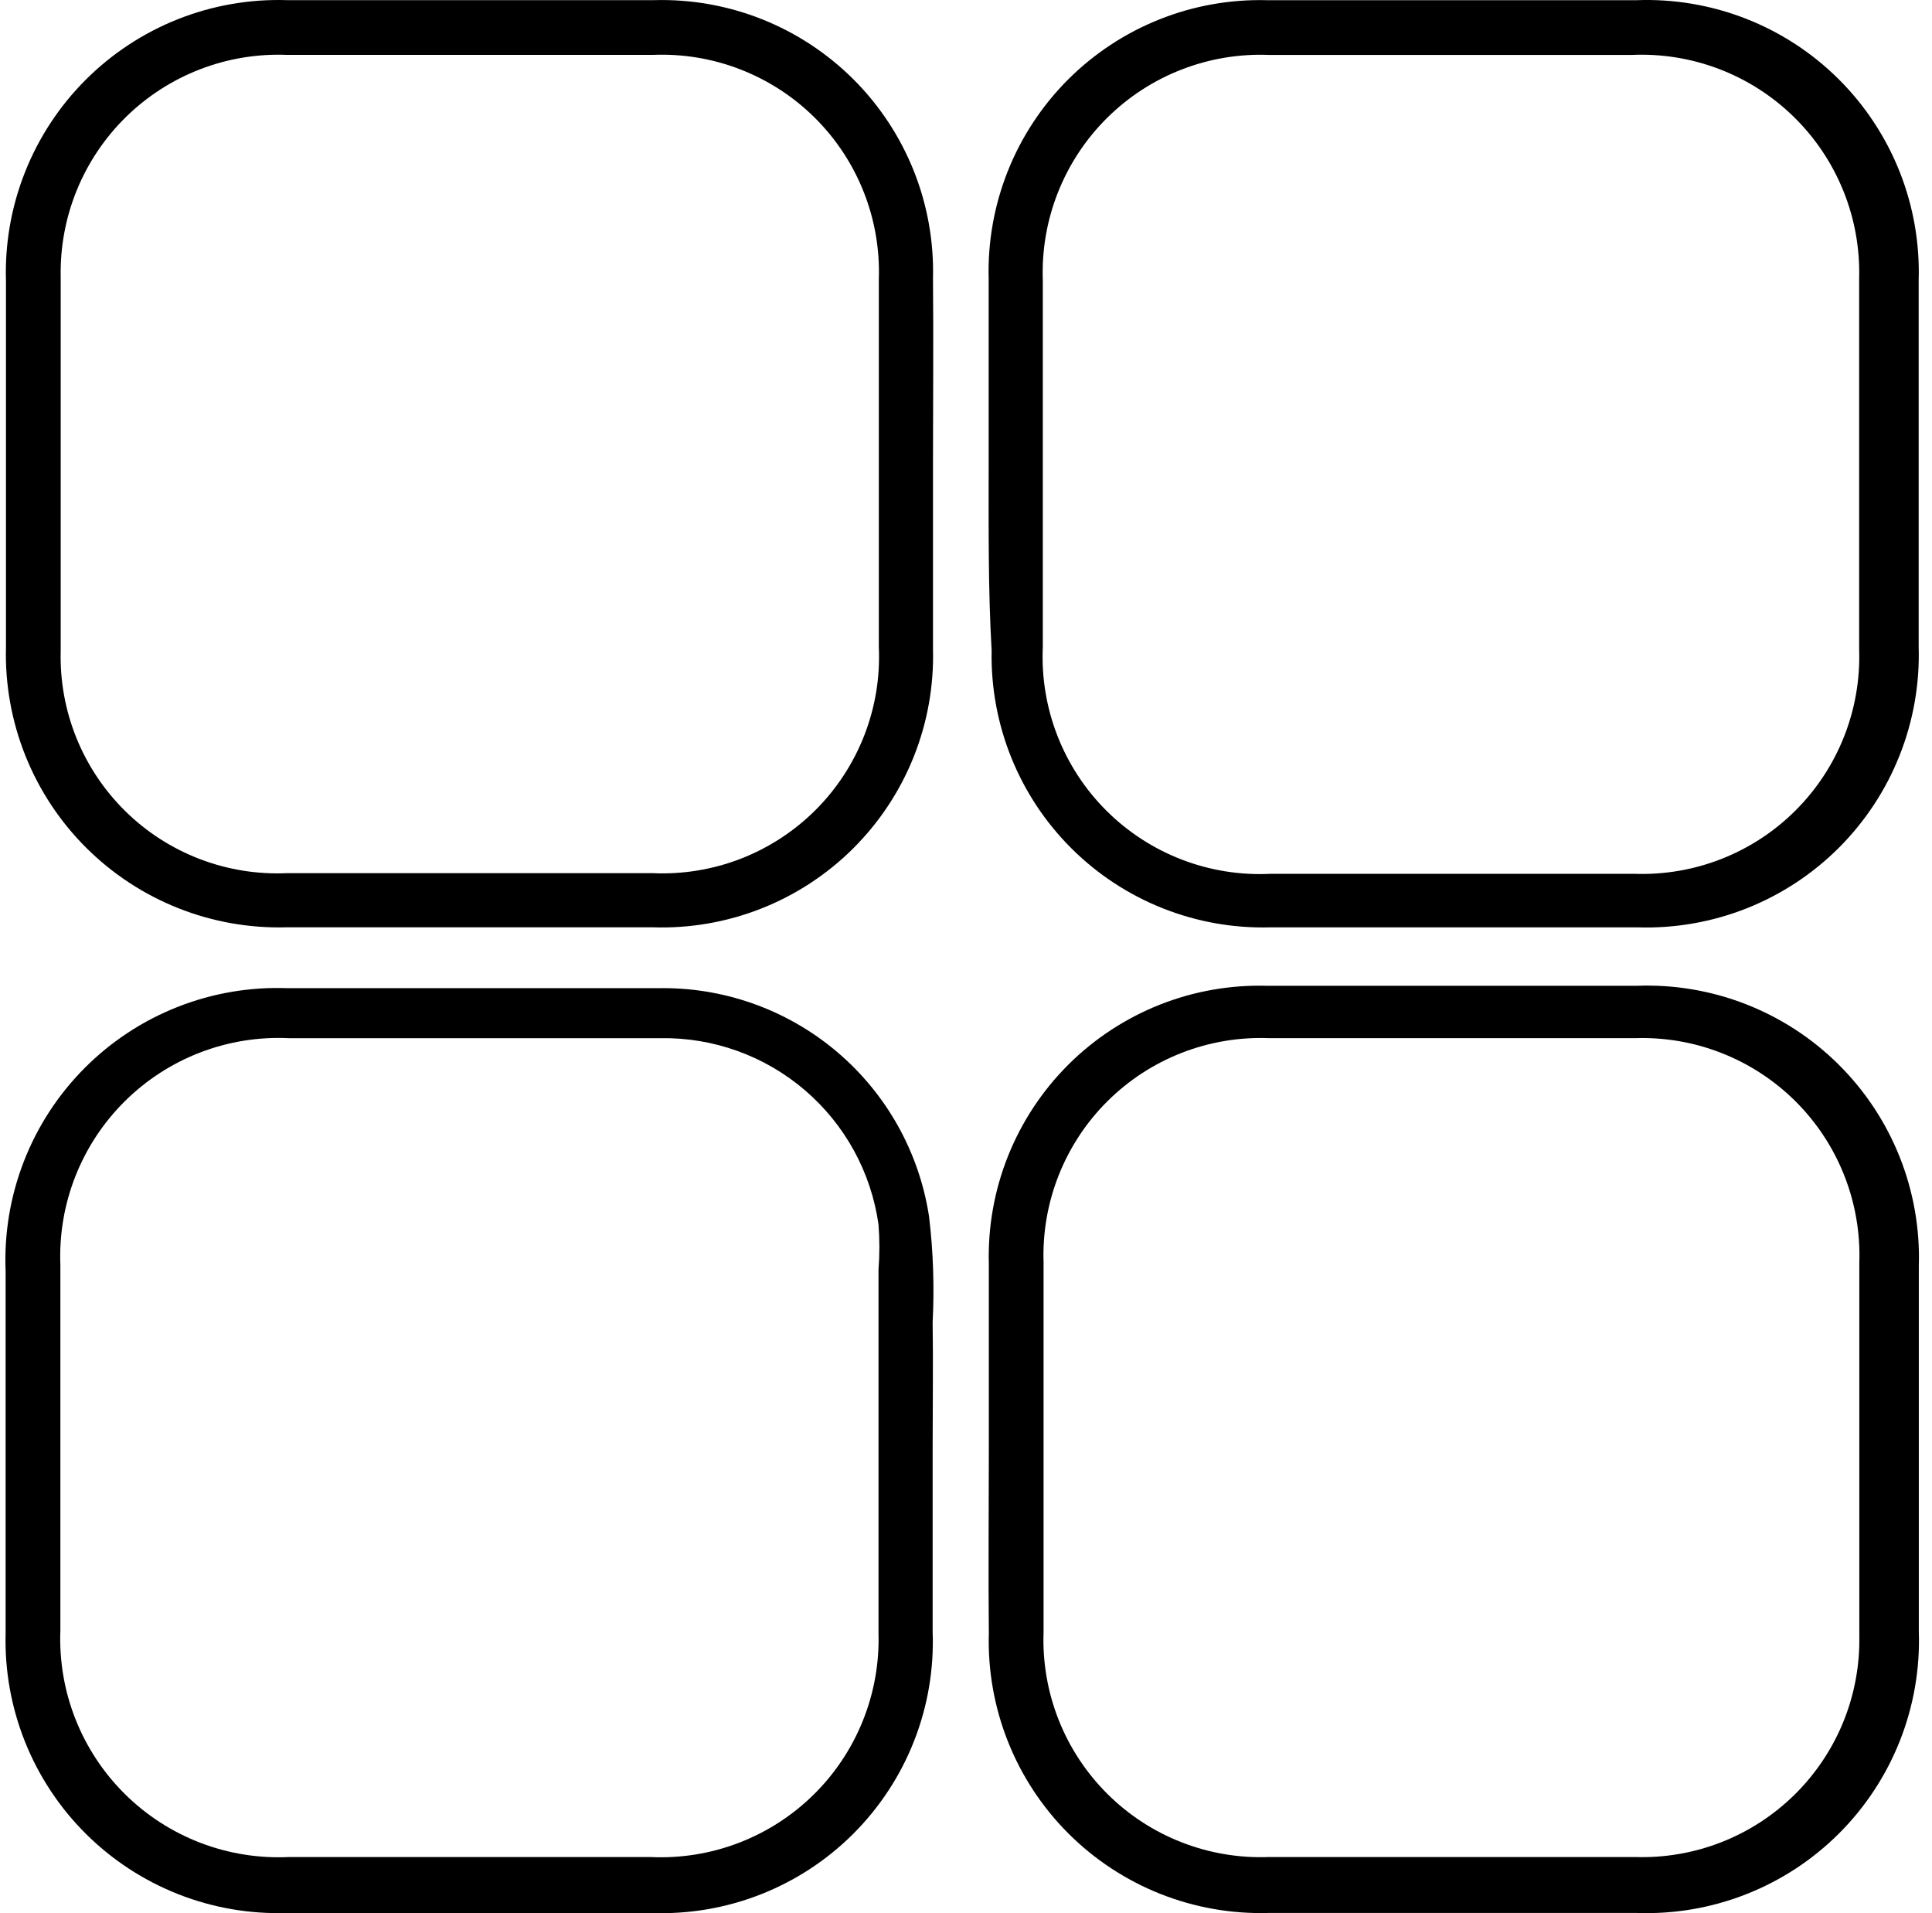
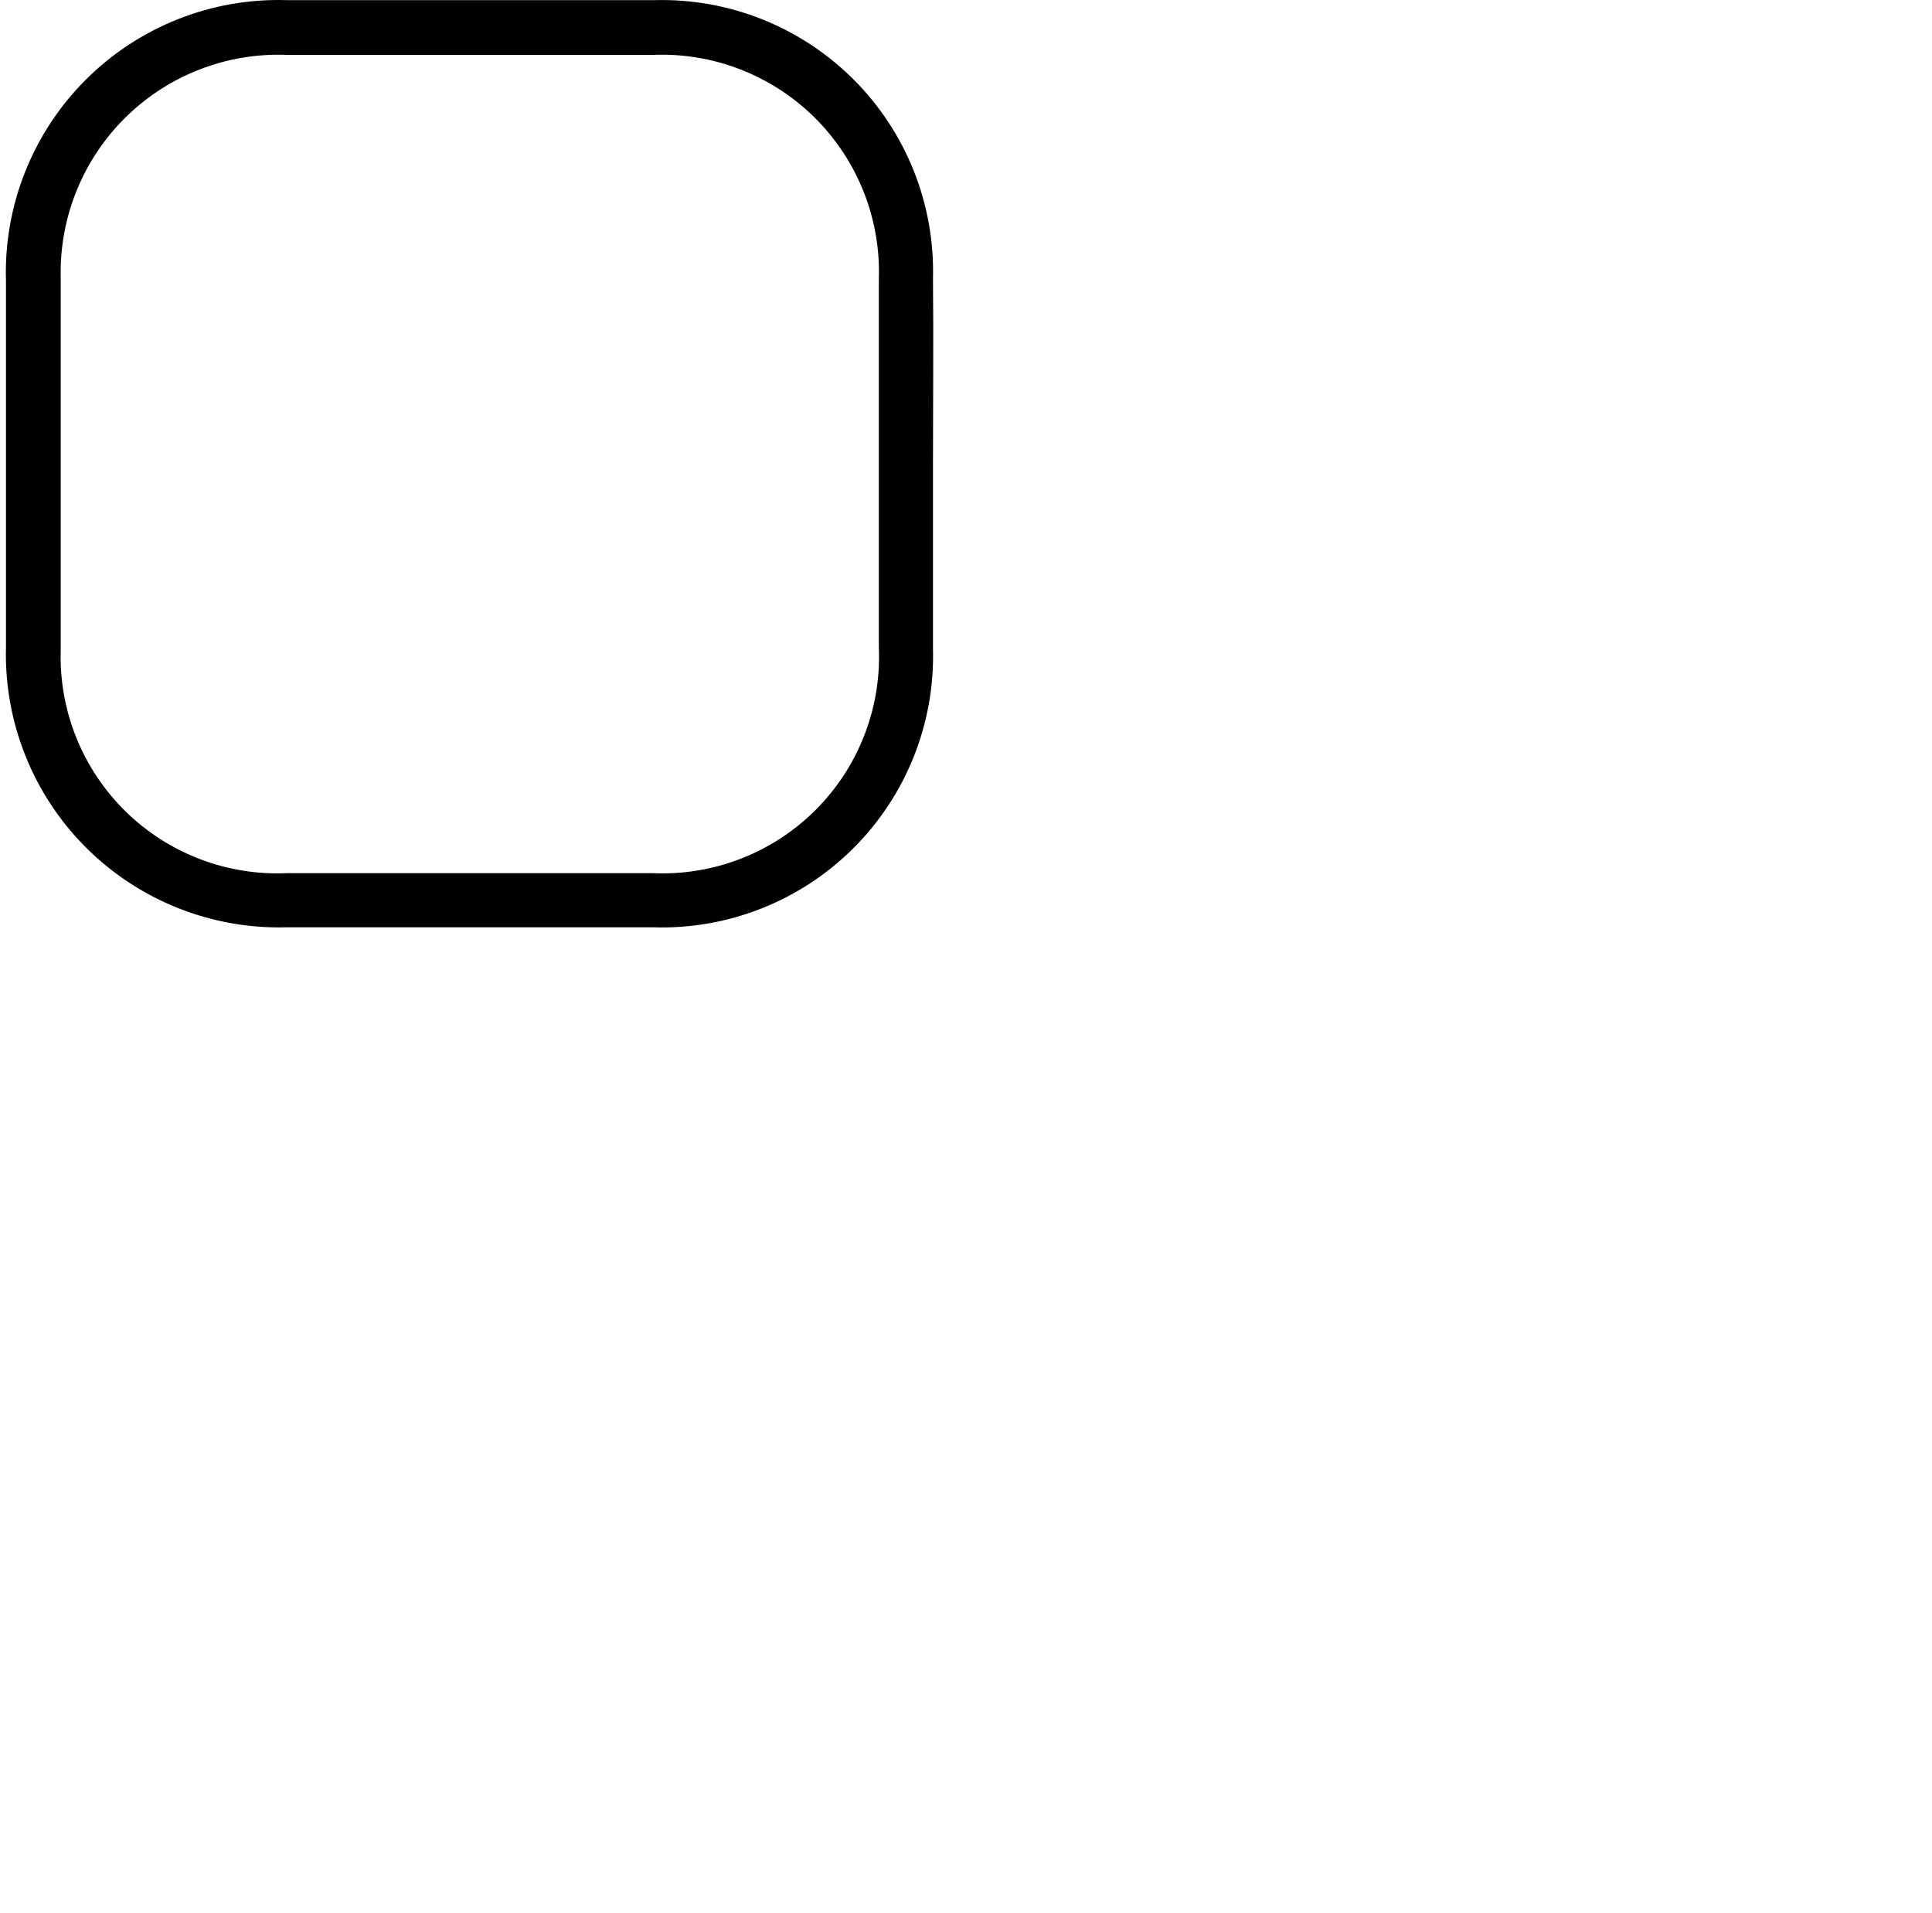
<svg xmlns="http://www.w3.org/2000/svg" width="101" height="100" viewBox="0 0 101 100" fill="none">
-   <path d="M51.685 24.241C51.685 21.131 51.685 17.802 51.685 14.568C51.633 12.642 51.975 10.726 52.688 8.936C53.401 7.147 54.472 5.522 55.834 4.159C57.196 2.797 58.822 1.727 60.611 1.014C62.4 0.3 64.316 -0.041 66.242 0.01C72.691 0.01 79.13 0.01 85.559 0.01C87.507 -0.063 89.449 0.265 91.265 0.974C93.081 1.683 94.731 2.758 96.114 4.132C97.497 5.506 98.582 7.15 99.303 8.961C100.023 10.772 100.364 12.712 100.303 14.661C100.303 21.048 100.303 27.424 100.303 33.791C100.363 35.735 100.025 37.671 99.308 39.48C98.592 41.288 97.512 42.931 96.137 44.307C94.761 45.682 93.119 46.762 91.31 47.478C89.501 48.194 87.565 48.533 85.621 48.472C79.213 48.472 72.805 48.472 66.398 48.472C64.48 48.523 62.572 48.185 60.789 47.477C59.006 46.769 57.385 45.707 56.024 44.355C54.663 43.003 53.591 41.389 52.872 39.611C52.153 37.832 51.802 35.926 51.84 34.008C51.654 30.773 51.685 27.507 51.685 24.241ZM54.515 24.241V33.822C54.444 35.402 54.704 36.98 55.278 38.455C55.852 39.929 56.728 41.267 57.85 42.383C58.972 43.499 60.315 44.368 61.792 44.934C63.269 45.501 64.849 45.753 66.429 45.673H85.434C86.991 45.729 88.542 45.465 89.992 44.896C91.442 44.327 92.76 43.466 93.862 42.366C94.965 41.266 95.83 39.951 96.403 38.502C96.976 37.054 97.244 35.503 97.192 33.946C97.192 27.476 97.192 21.006 97.192 14.536C97.232 12.972 96.95 11.417 96.362 9.967C95.774 8.517 94.894 7.204 93.776 6.109C92.658 5.015 91.327 4.162 89.865 3.605C88.403 3.048 86.841 2.799 85.279 2.872H66.367C64.798 2.806 63.233 3.066 61.77 3.635C60.306 4.203 58.977 5.068 57.864 6.175C56.751 7.282 55.879 8.608 55.302 10.068C54.726 11.528 54.458 13.092 54.515 14.661V24.241Z" fill="black" />
-   <path d="M51.694 75.726C51.694 72.615 51.694 69.287 51.694 66.052C51.642 64.128 51.983 62.213 52.697 60.425C53.411 58.638 54.482 57.014 55.844 55.654C57.207 54.295 58.833 53.227 60.622 52.517C62.411 51.807 64.327 51.47 66.251 51.526C72.7 51.526 79.139 51.526 85.567 51.526C87.515 51.452 89.458 51.78 91.274 52.489C93.09 53.198 94.74 54.273 96.123 55.647C97.506 57.021 98.591 58.665 99.312 60.477C100.032 62.288 100.373 64.228 100.311 66.176C100.311 72.522 100.311 78.888 100.311 85.275C100.377 87.228 100.04 89.172 99.321 90.989C98.603 92.806 97.519 94.455 96.136 95.835C94.753 97.215 93.102 98.296 91.283 99.01C89.465 99.725 87.52 100.057 85.567 99.988H66.313C64.378 100.044 62.452 99.704 60.653 98.989C58.854 98.274 57.22 97.199 55.851 95.831C54.482 94.462 53.407 92.828 52.693 91.029C51.978 89.23 51.638 87.304 51.694 85.368C51.662 82.258 51.694 78.93 51.694 75.726ZM75.925 54.263H66.344C64.785 54.202 63.23 54.464 61.776 55.031C60.323 55.598 59.002 56.458 57.895 57.559C56.789 58.659 55.922 59.976 55.347 61.426C54.772 62.877 54.503 64.43 54.555 65.99C54.555 72.439 54.555 78.878 54.555 85.306C54.498 86.868 54.765 88.425 55.337 89.88C55.91 91.334 56.777 92.654 57.884 93.758C58.99 94.862 60.313 95.725 61.769 96.294C63.225 96.863 64.782 97.125 66.344 97.064H85.474C87.012 97.115 88.544 96.853 89.978 96.293C91.411 95.734 92.716 94.888 93.812 93.809C94.909 92.73 95.775 91.439 96.358 90.015C96.94 88.59 97.227 87.063 97.201 85.524C97.201 79.023 97.201 72.491 97.201 65.99C97.253 64.436 96.985 62.888 96.414 61.441C95.843 59.995 94.981 58.681 93.882 57.582C92.782 56.483 91.469 55.621 90.022 55.05C88.576 54.479 87.028 54.211 85.474 54.263H75.925Z" fill="black" />
-   <path d="M48.756 75.695C48.756 78.806 48.756 81.917 48.756 85.276C48.831 87.228 48.501 89.174 47.788 90.993C47.075 92.812 45.993 94.463 44.612 95.845C43.231 97.226 41.579 98.307 39.761 99.02C37.942 99.733 35.995 100.063 34.044 99.989H15.007C13.065 100.053 11.131 99.72 9.323 99.009C7.515 98.298 5.872 97.225 4.494 95.856C3.116 94.487 2.032 92.85 1.31 91.047C0.588 89.243 0.242 87.311 0.294 85.369C0.294 79.148 0.294 72.927 0.294 66.457C0.211 64.496 0.535 62.539 1.246 60.709C1.956 58.879 3.039 57.216 4.424 55.825C5.809 54.434 7.467 53.345 9.294 52.627C11.121 51.908 13.076 51.576 15.038 51.651C21.508 51.651 27.957 51.651 34.386 51.651C37.797 51.582 41.116 52.756 43.726 54.953C46.336 57.151 48.057 60.222 48.57 63.596C48.788 65.422 48.85 67.264 48.756 69.101C48.788 71.278 48.756 73.487 48.756 75.695ZM45.926 75.695V66.364C45.988 65.577 45.988 64.787 45.926 64C45.54 61.269 44.17 58.773 42.074 56.98C39.977 55.187 37.299 54.221 34.541 54.264C28.04 54.264 21.57 54.264 15.1 54.264C13.52 54.189 11.941 54.444 10.464 55.012C8.988 55.58 7.645 56.449 6.522 57.563C5.399 58.678 4.52 60.013 3.94 61.485C3.361 62.958 3.094 64.534 3.156 66.115C3.156 72.336 3.156 78.837 3.156 85.214C3.094 86.795 3.361 88.371 3.94 89.844C4.52 91.316 5.399 92.651 6.522 93.766C7.645 94.88 8.988 95.749 10.464 96.317C11.941 96.885 13.52 97.139 15.1 97.065H34.012C35.578 97.138 37.142 96.888 38.606 96.329C40.07 95.77 41.403 94.915 42.521 93.817C43.64 92.719 44.519 91.402 45.105 89.948C45.691 88.495 45.97 86.936 45.926 85.369V75.695Z" fill="black" />
  <path d="M48.774 24.238C48.774 27.349 48.774 30.677 48.774 33.912C48.826 35.846 48.482 37.77 47.763 39.566C47.044 41.361 45.965 42.991 44.593 44.355C43.22 45.718 41.584 46.787 39.783 47.494C37.983 48.202 36.057 48.534 34.123 48.469H14.993C13.053 48.525 11.121 48.184 9.317 47.468C7.513 46.752 5.873 45.675 4.499 44.304C3.125 42.933 2.045 41.296 1.325 39.493C0.605 37.69 0.26 35.759 0.312 33.819C0.312 27.432 0.312 21.055 0.312 14.689C0.251 12.744 0.59 10.808 1.306 9C2.023 7.191 3.102 5.548 4.477 4.173C5.853 2.797 7.496 1.718 9.304 1.001C11.113 0.285 13.049 -0.054 14.993 0.007C21.401 0.007 27.809 0.007 34.217 0.007C36.142 -0.045 38.058 0.297 39.848 1.01C41.637 1.724 43.262 2.794 44.625 4.156C45.987 5.518 47.057 7.144 47.771 8.933C48.484 10.723 48.825 12.639 48.774 14.564C48.805 17.768 48.774 21.003 48.774 24.238ZM45.943 24.238V14.595C45.996 13.033 45.726 11.477 45.149 10.024C44.573 8.571 43.702 7.253 42.593 6.152C41.483 5.051 40.158 4.192 38.701 3.627C37.243 3.061 35.685 2.803 34.123 2.869H15.024C13.472 2.805 11.923 3.059 10.473 3.616C9.022 4.173 7.702 5.022 6.591 6.108C5.481 7.195 4.605 8.498 4.017 9.936C3.429 11.374 3.142 12.918 3.173 14.471C3.173 21.003 3.173 27.504 3.173 34.036C3.133 35.589 3.413 37.134 3.996 38.574C4.579 40.014 5.452 41.319 6.561 42.408C7.669 43.496 8.99 44.344 10.441 44.9C11.892 45.456 13.441 45.708 14.993 45.639H34.123C35.694 45.709 37.263 45.452 38.729 44.883C40.195 44.314 41.526 43.446 42.639 42.334C43.751 41.222 44.619 39.89 45.188 38.424C45.757 36.958 46.014 35.39 45.943 33.819V24.238Z" fill="black" />
</svg>